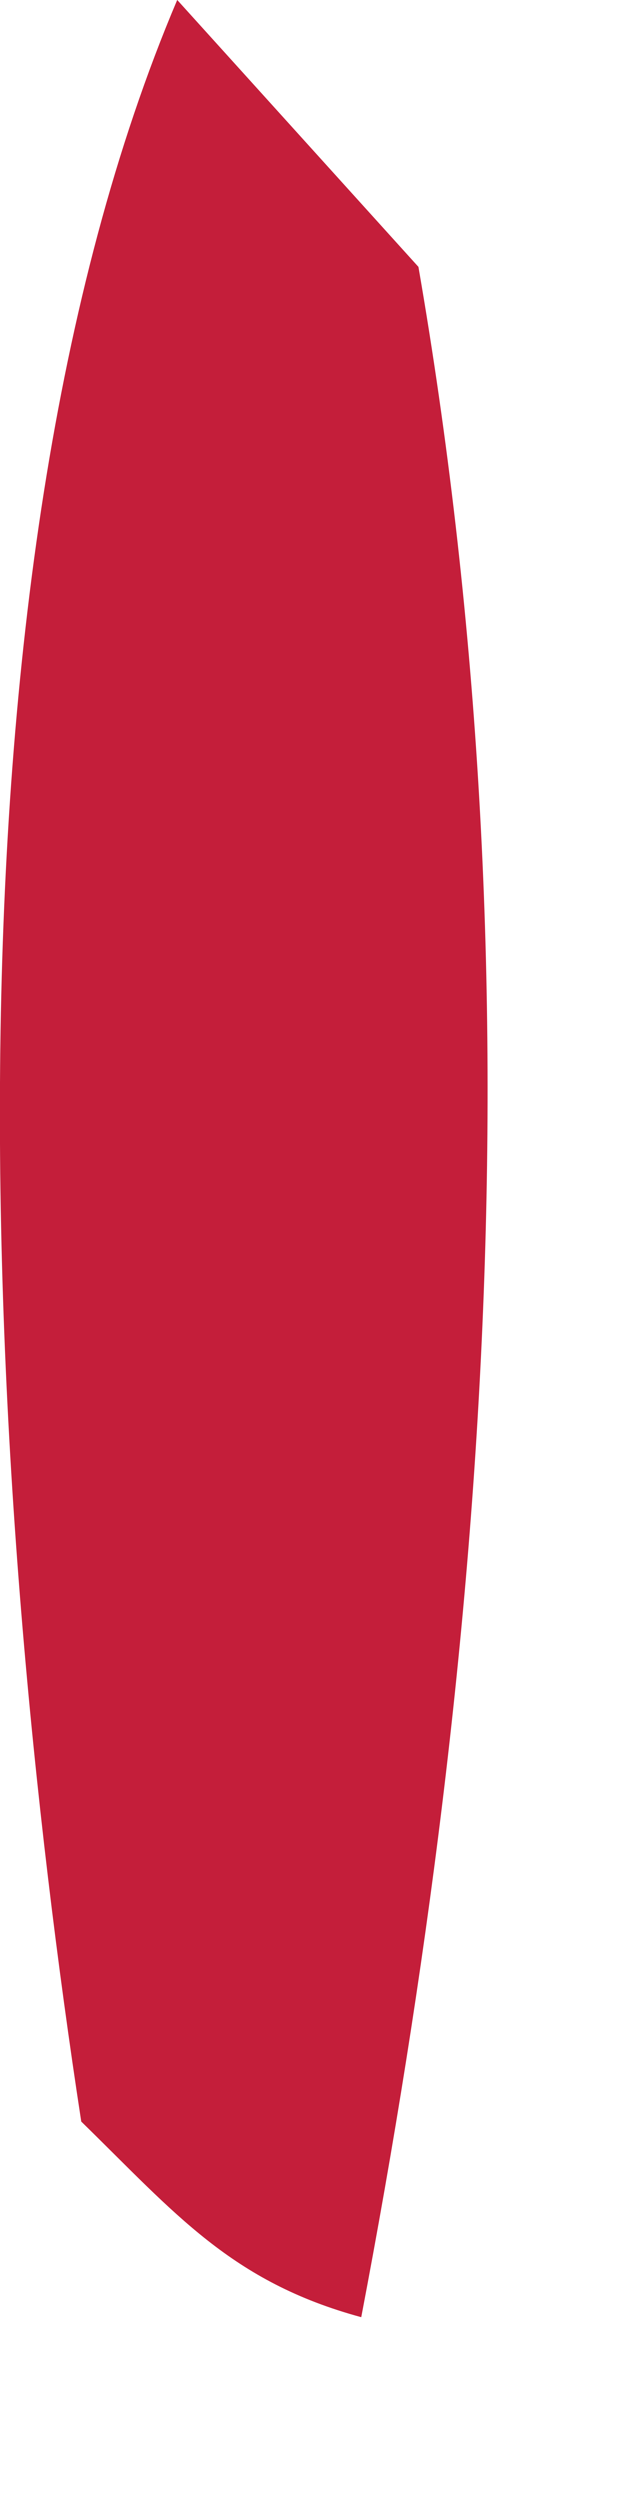
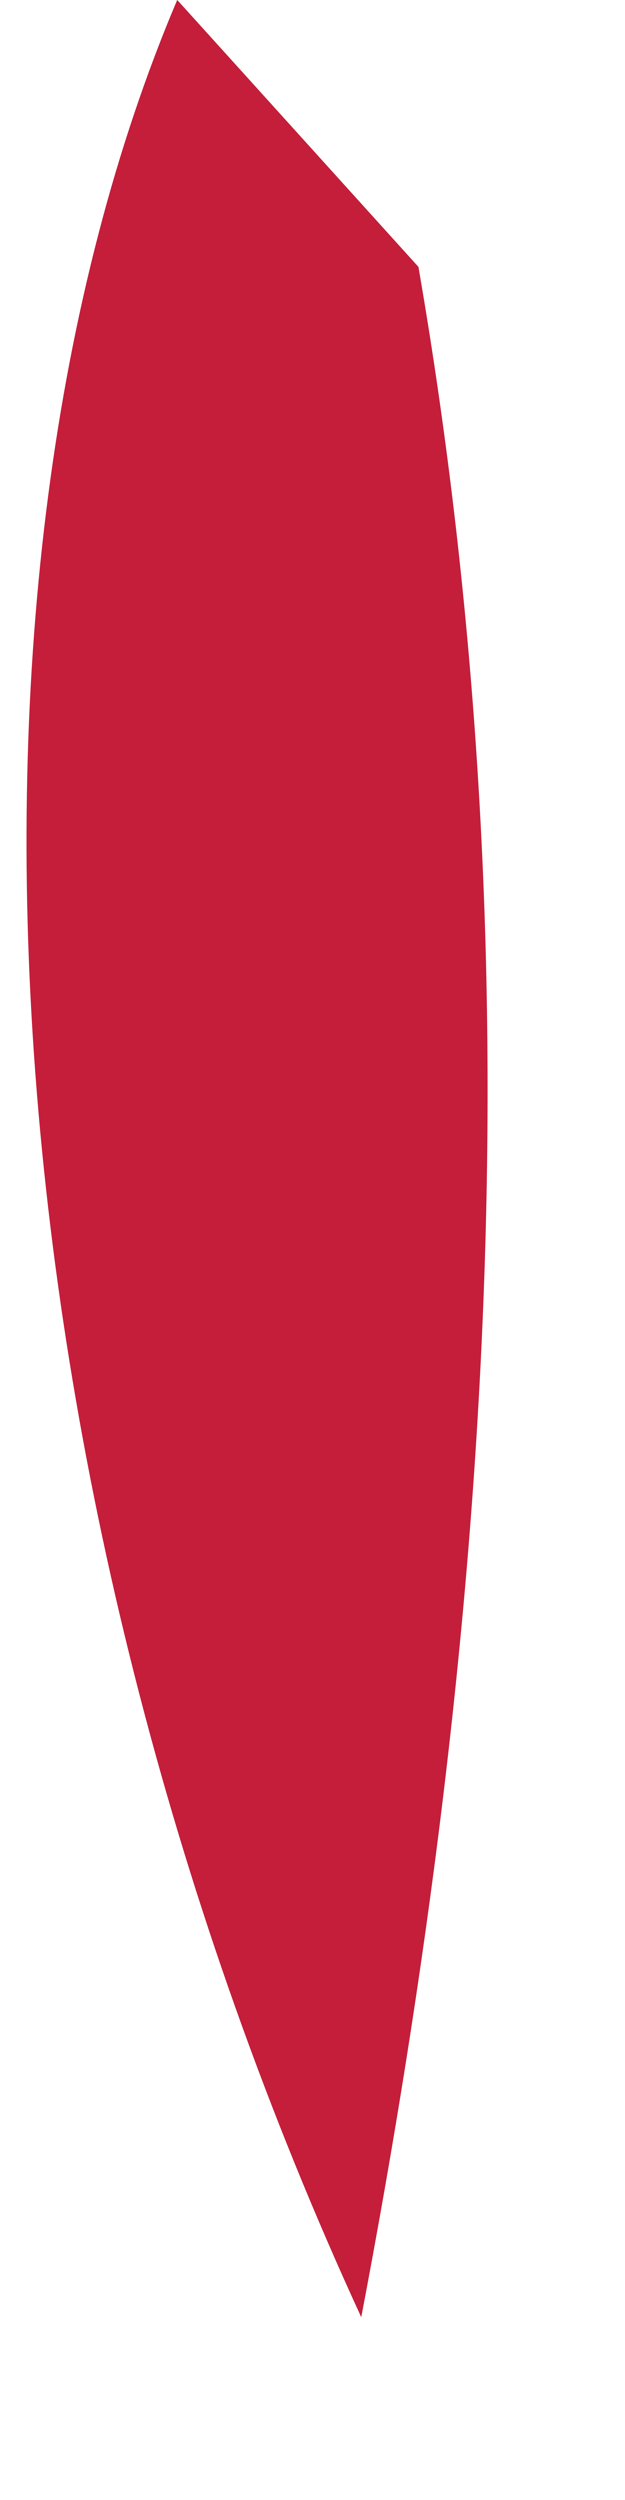
<svg xmlns="http://www.w3.org/2000/svg" fill="none" height="100%" overflow="visible" preserveAspectRatio="none" style="display: block;" viewBox="0 0 2 8" width="100%">
-   <path d="M0.57 0.003L1.339 0.854C1.721 3.065 1.575 5.218 1.156 7.415C0.74 7.302 0.561 7.083 0.26 6.789C-0.044 4.808 -0.229 1.877 0.567 0L0.57 0.003Z" fill="#C41E3A" id="Vector" />
+   <path d="M0.57 0.003L1.339 0.854C1.721 3.065 1.575 5.218 1.156 7.415C-0.044 4.808 -0.229 1.877 0.567 0L0.57 0.003Z" fill="#C41E3A" id="Vector" />
</svg>